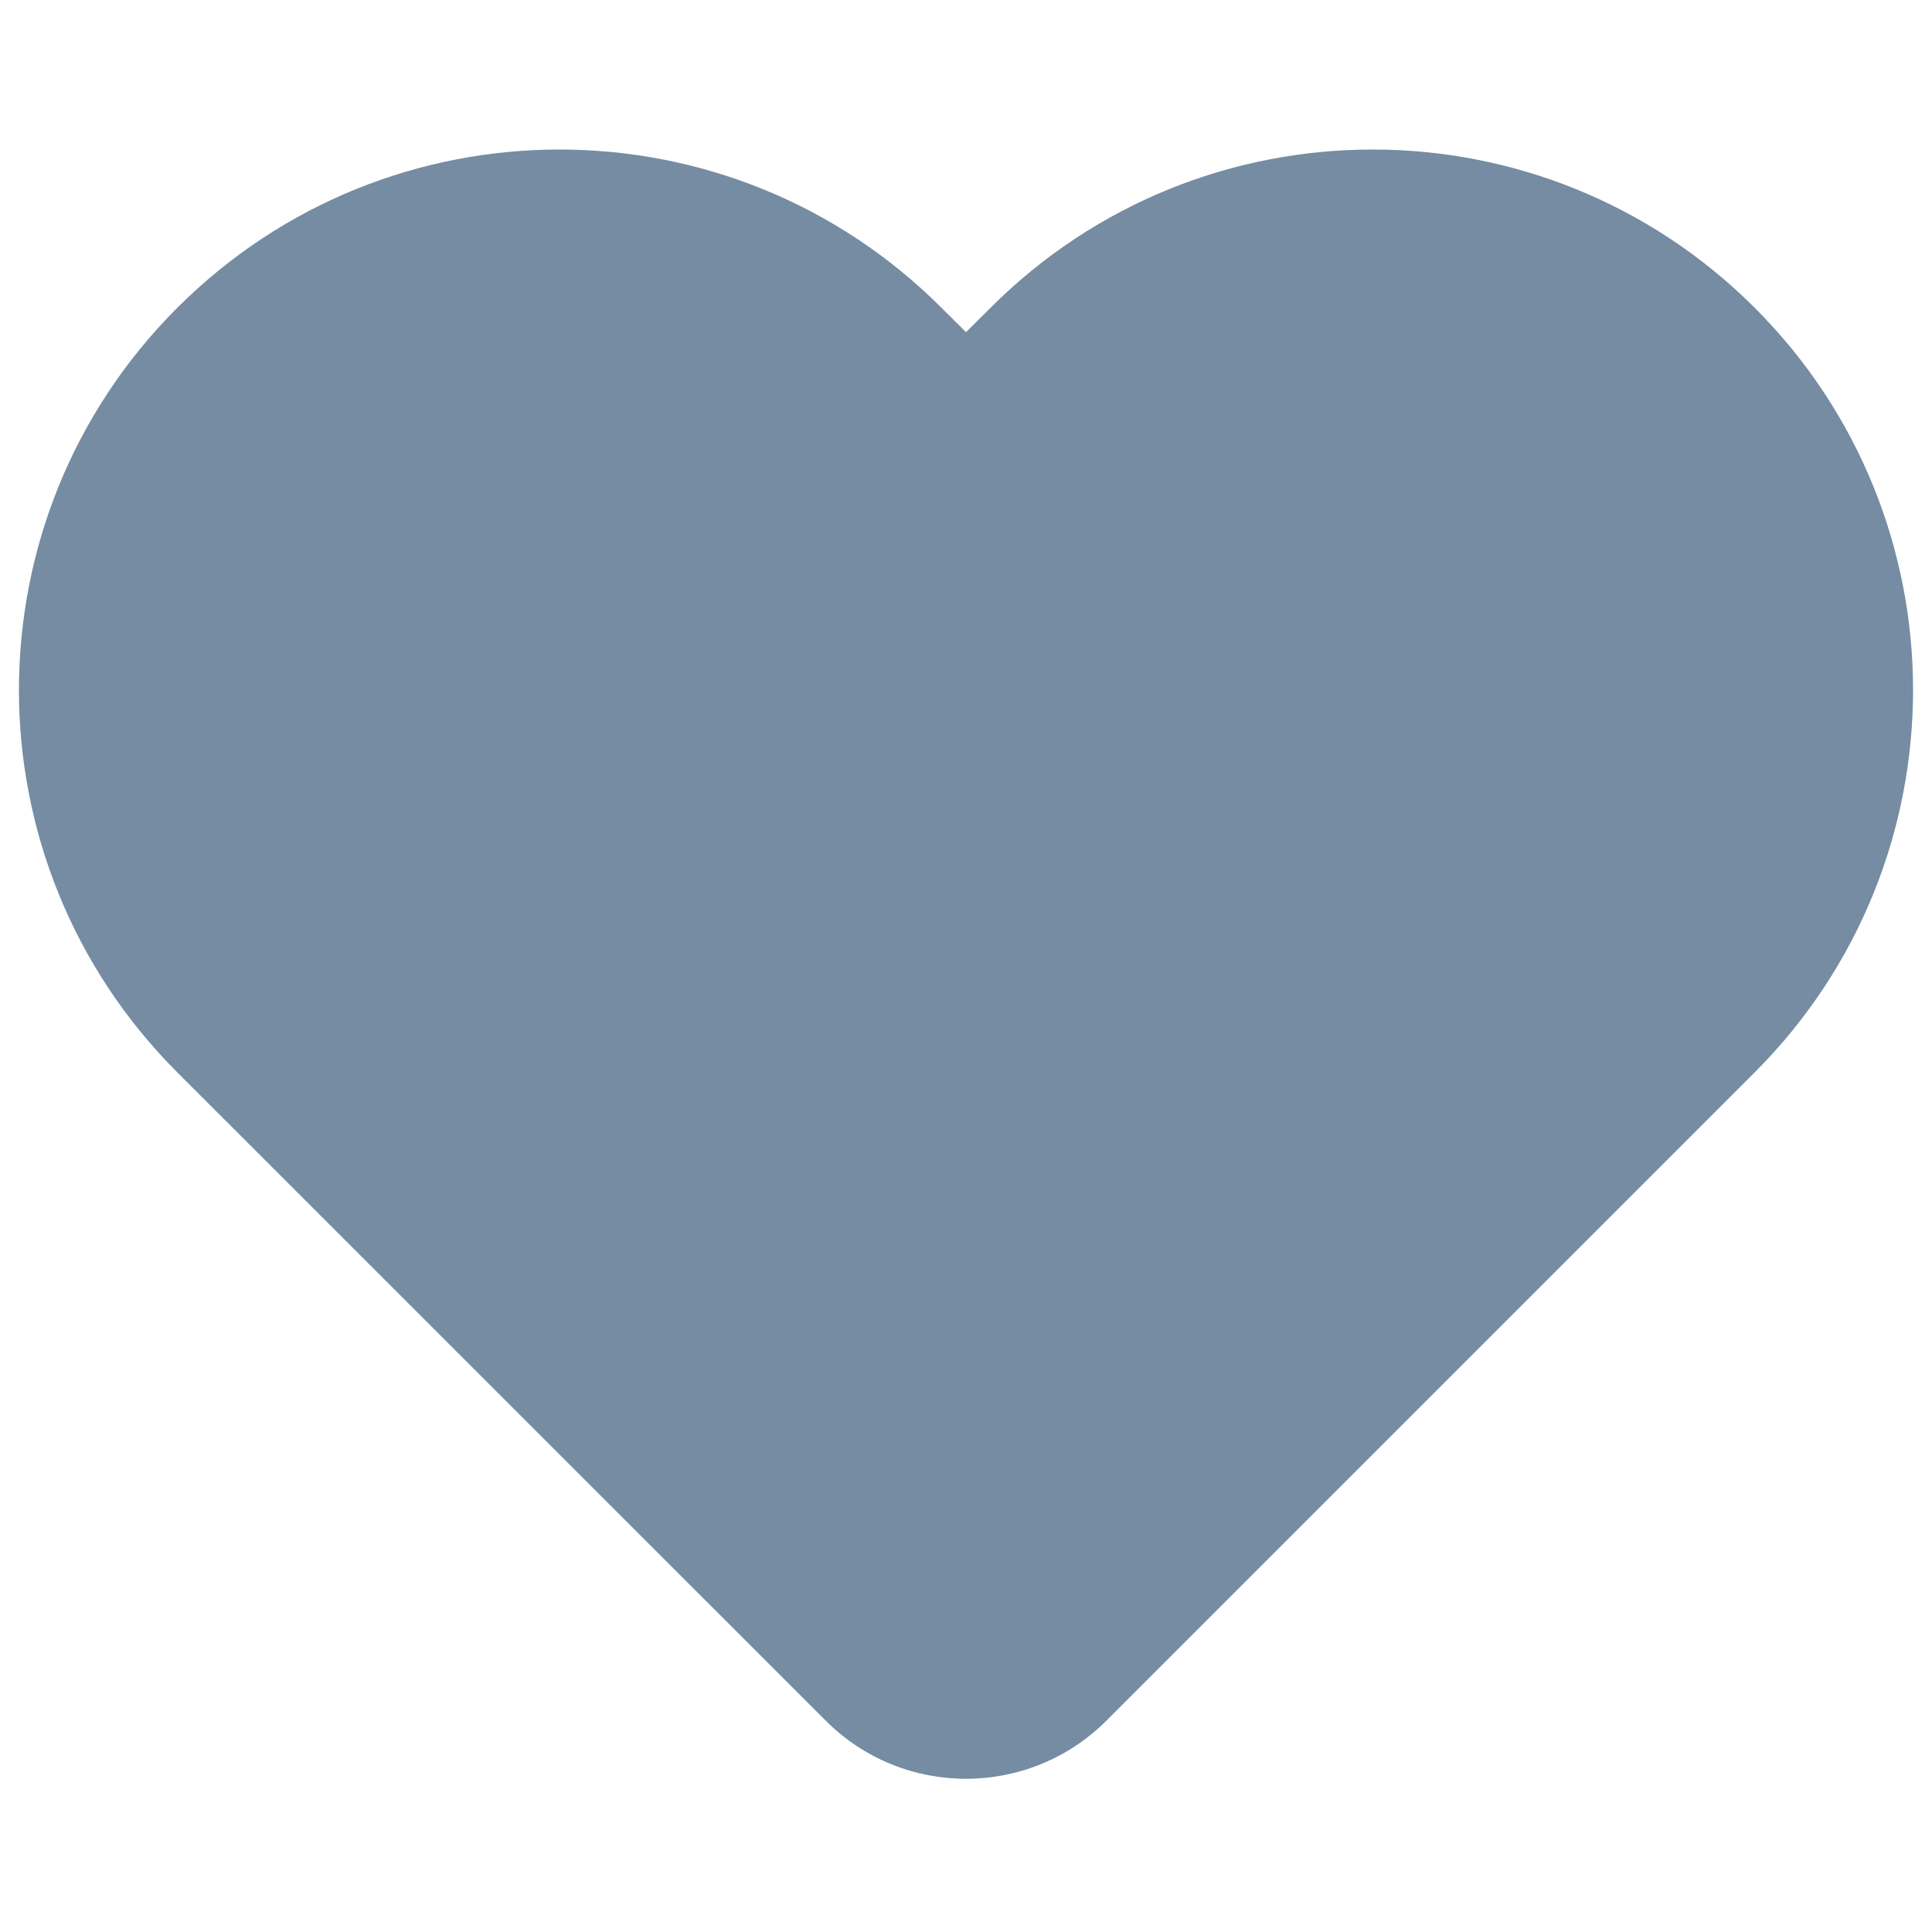
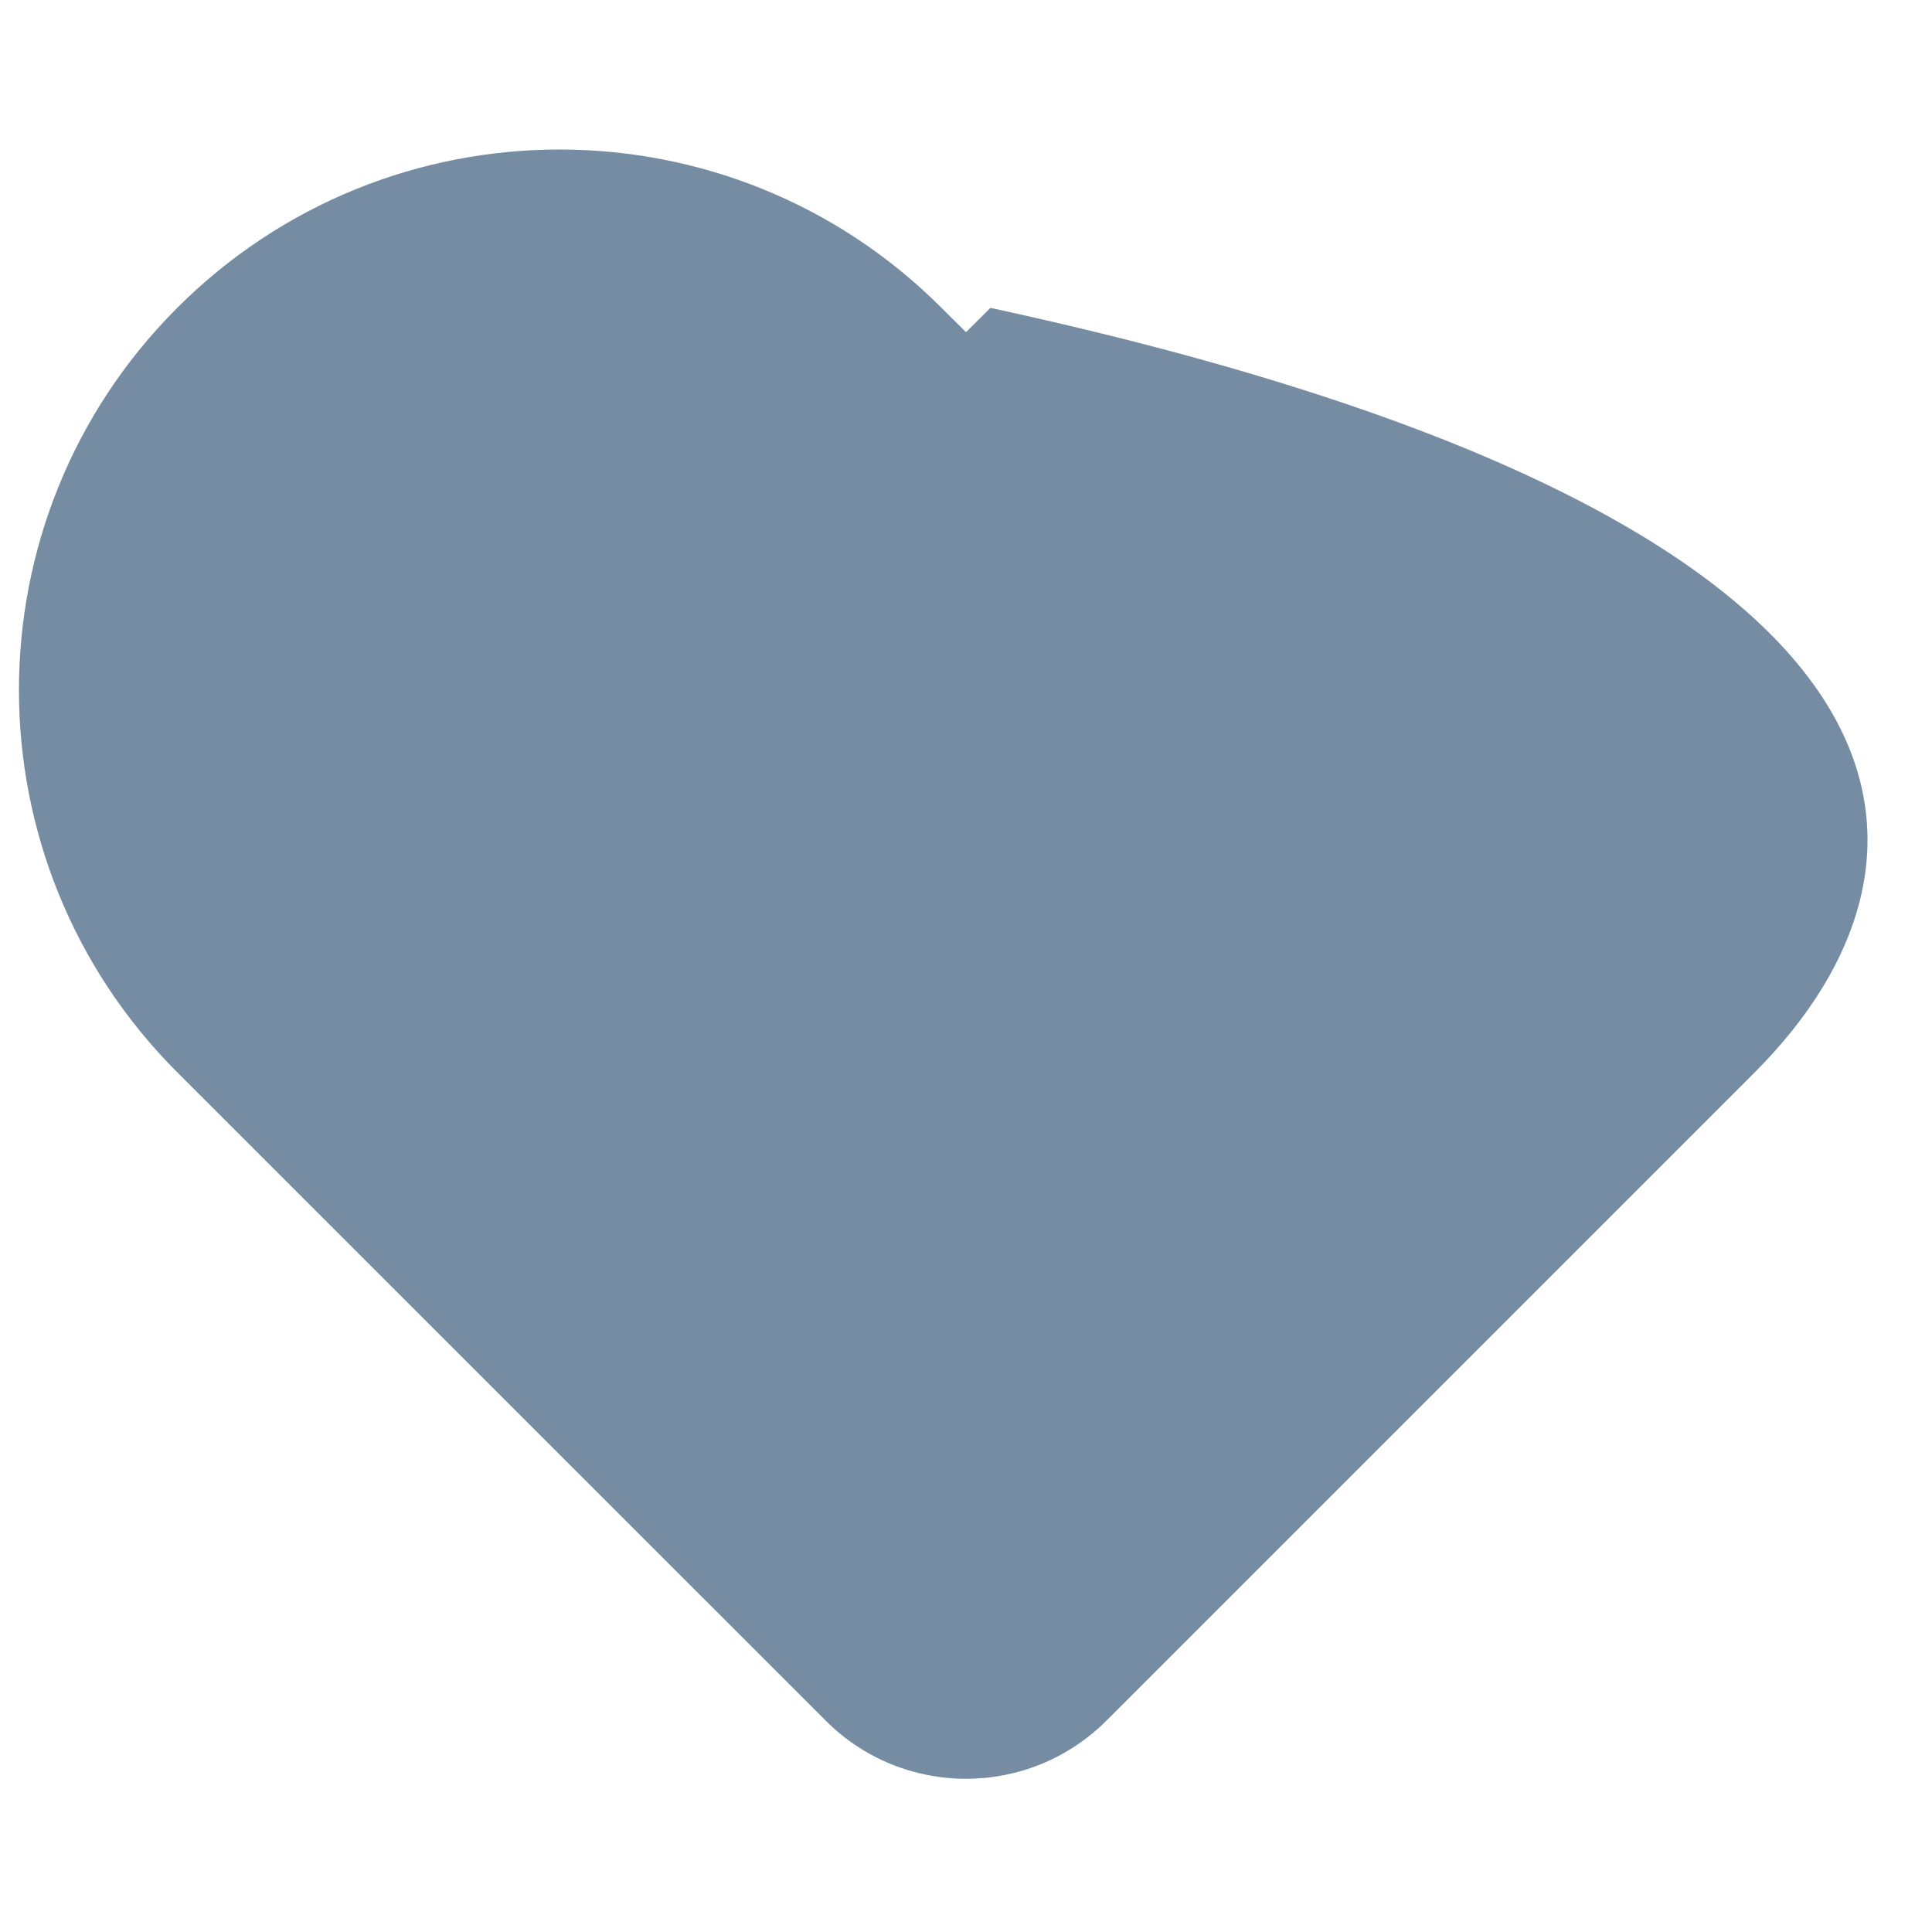
<svg xmlns="http://www.w3.org/2000/svg" width="800px" height="800px" viewBox="0 -1 14 14" id="meteor-icon-kit__solid-heart-s" fill="none">
-   <path fill-rule="evenodd" clip-rule="evenodd" d="M7.177 1.231C8.706 -0.299 11.186 -0.299 12.716 1.231C14.245 2.76 14.245 5.24 12.716 6.77L8.017 11.469C7.455 12.03 6.545 12.03 5.984 11.469L1.284 6.77C-0.245 5.24 -0.245 2.76 1.284 1.231C2.814 -0.299 5.294 -0.299 6.823 1.231L7 1.407L7.177 1.231z" fill="#758CA3" />
+   <path fill-rule="evenodd" clip-rule="evenodd" d="M7.177 1.231C14.245 2.76 14.245 5.24 12.716 6.77L8.017 11.469C7.455 12.03 6.545 12.03 5.984 11.469L1.284 6.77C-0.245 5.24 -0.245 2.76 1.284 1.231C2.814 -0.299 5.294 -0.299 6.823 1.231L7 1.407L7.177 1.231z" fill="#758CA3" />
</svg>